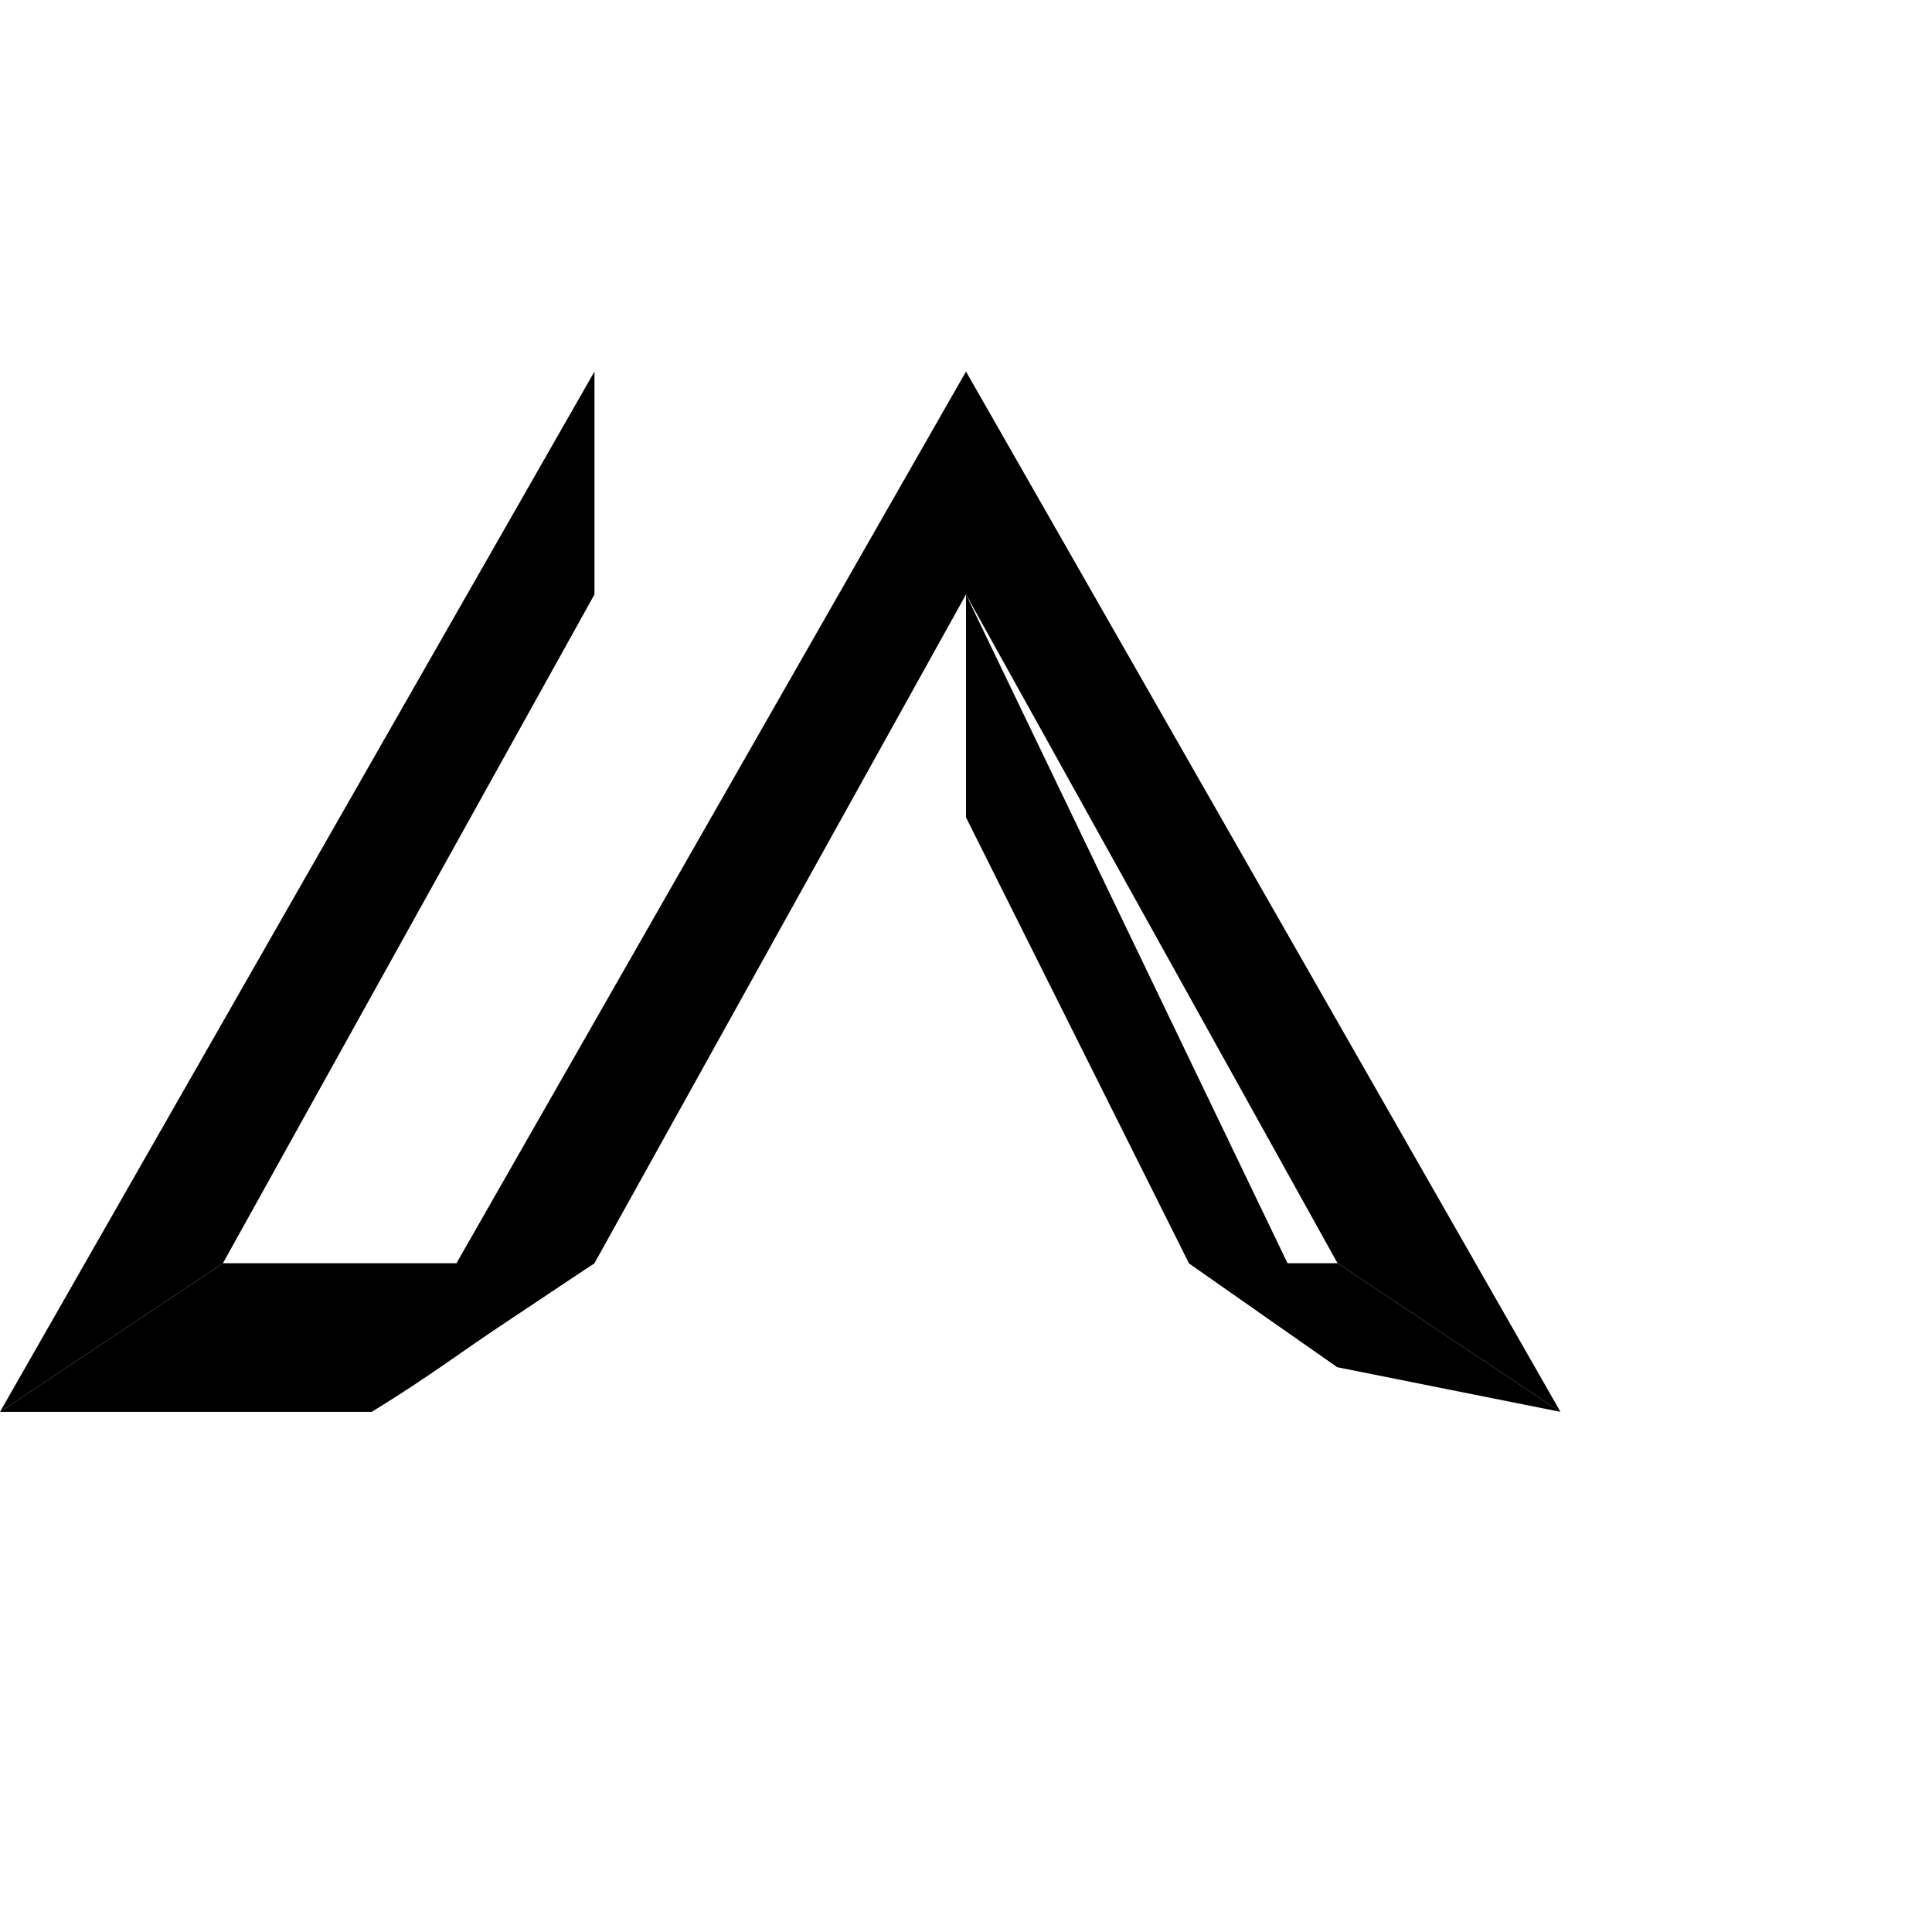
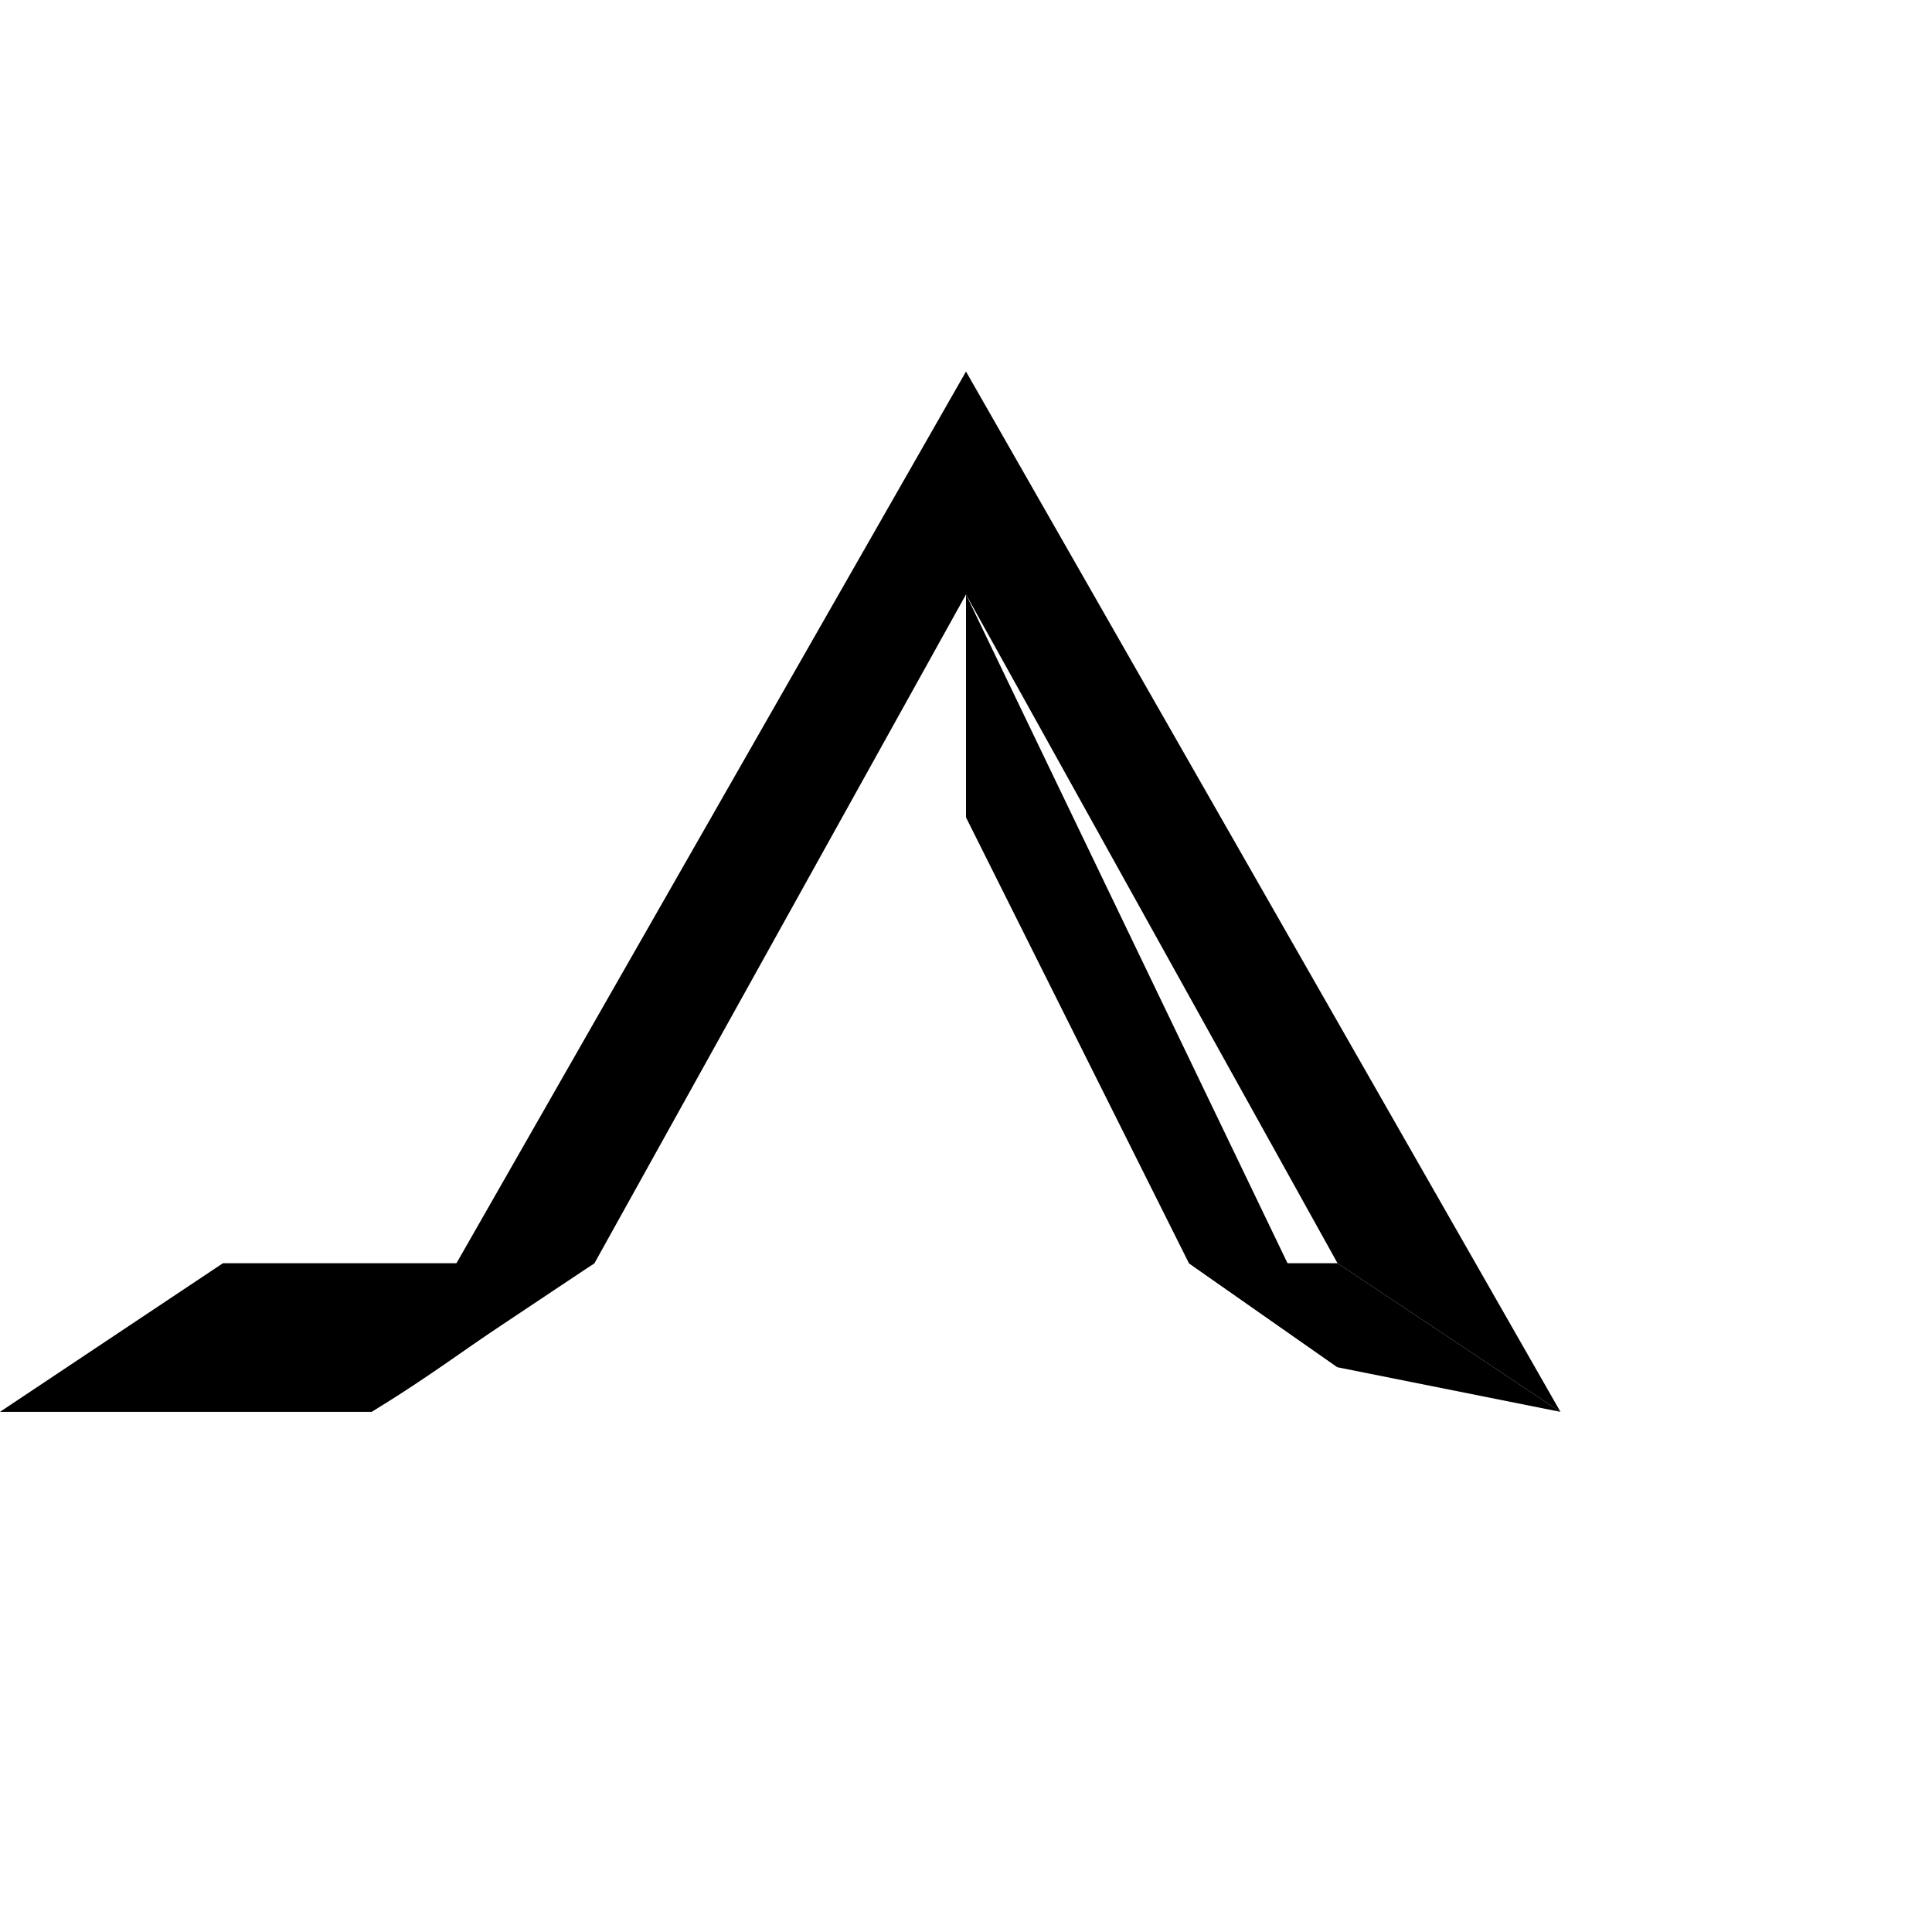
<svg xmlns="http://www.w3.org/2000/svg" width="100" height="100" viewBox="-15 0 130 100">
-   <path d="M25,10 L25,25 L0,70 L-15,80 Z" fill="#000000" />
  <path d="M-15,80 C-10,80 0,80 10,80 C15,77 20,73 25,70 C15,70 5,70 0,70 Z" fill="#000000" />
  <path d="M50,10 L50,25 L25,70 L10,80 Z" fill="#000000" />
  <path d="M50,10 L50,25 L75,70 L90,80 Z" fill="#000000" />
-   <path d="M50,25 L50,40 L65,70 L75,77 Z" fill="#000000" />
+   <path d="M50,25 L50,40 L65,70 L75,77 " fill="#000000" />
  <path d="M65,70 L75,70 L90,80 L75,77 Z" fill="#000000" />
</svg>